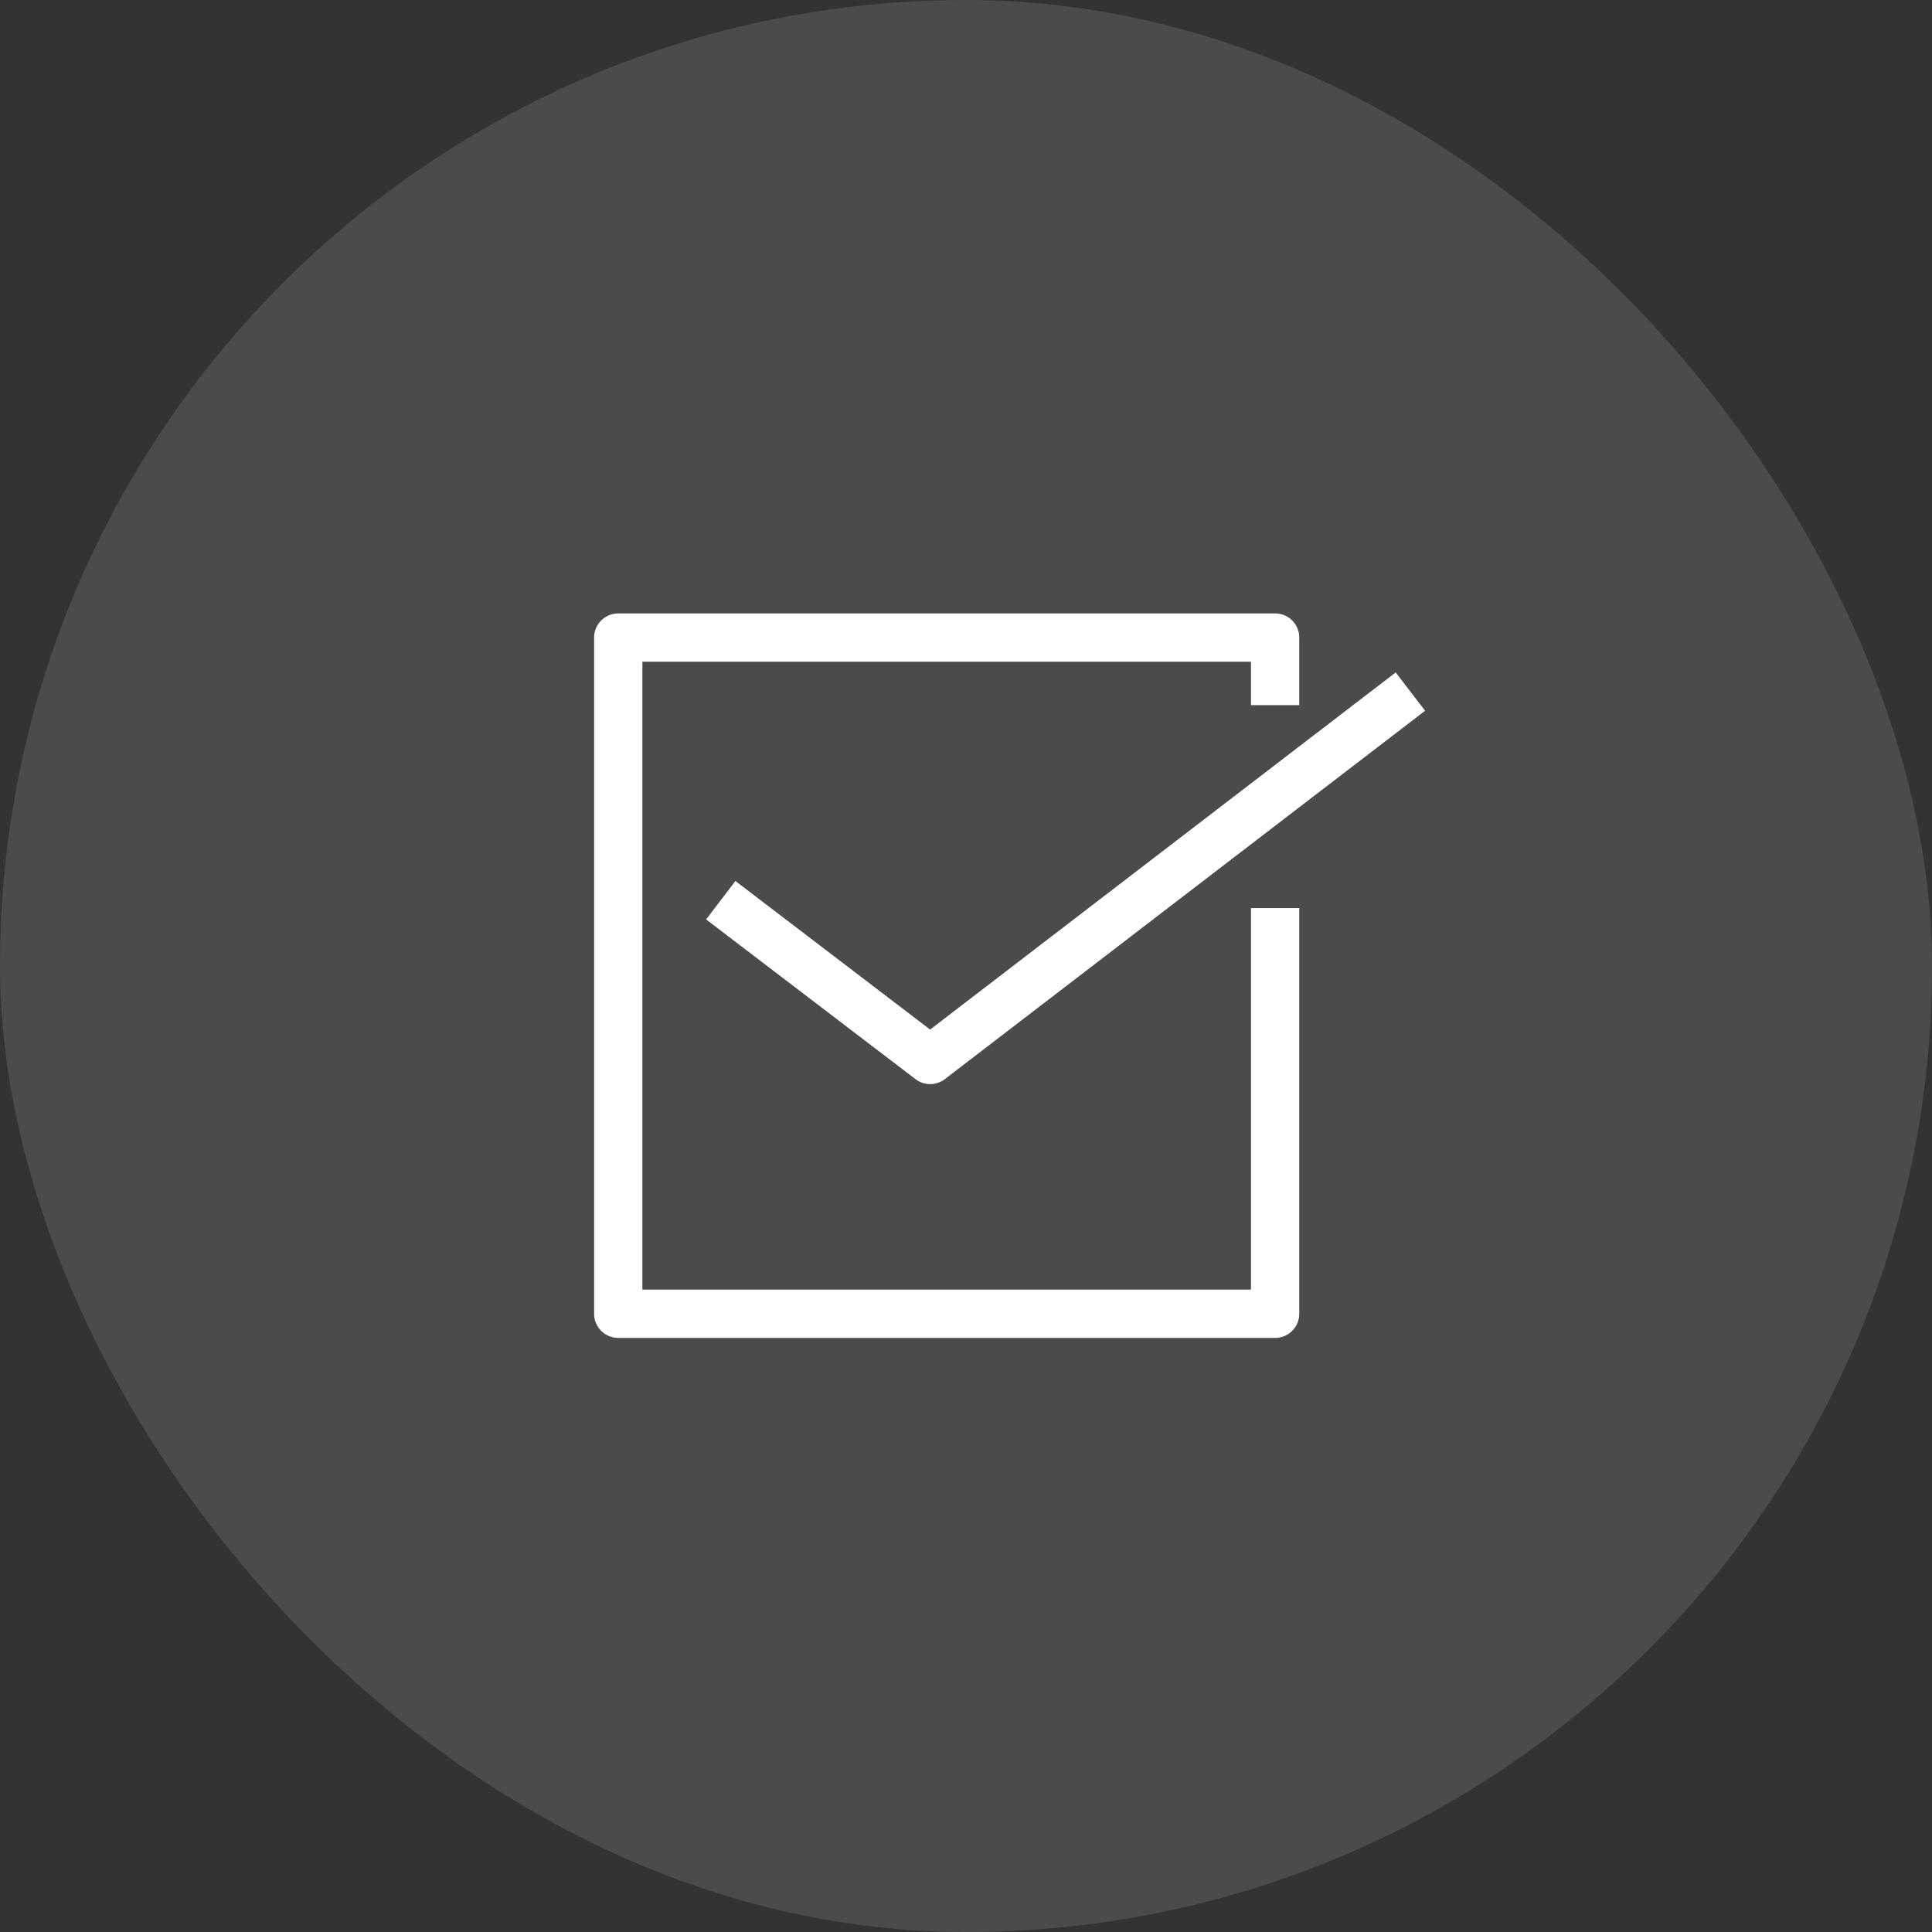
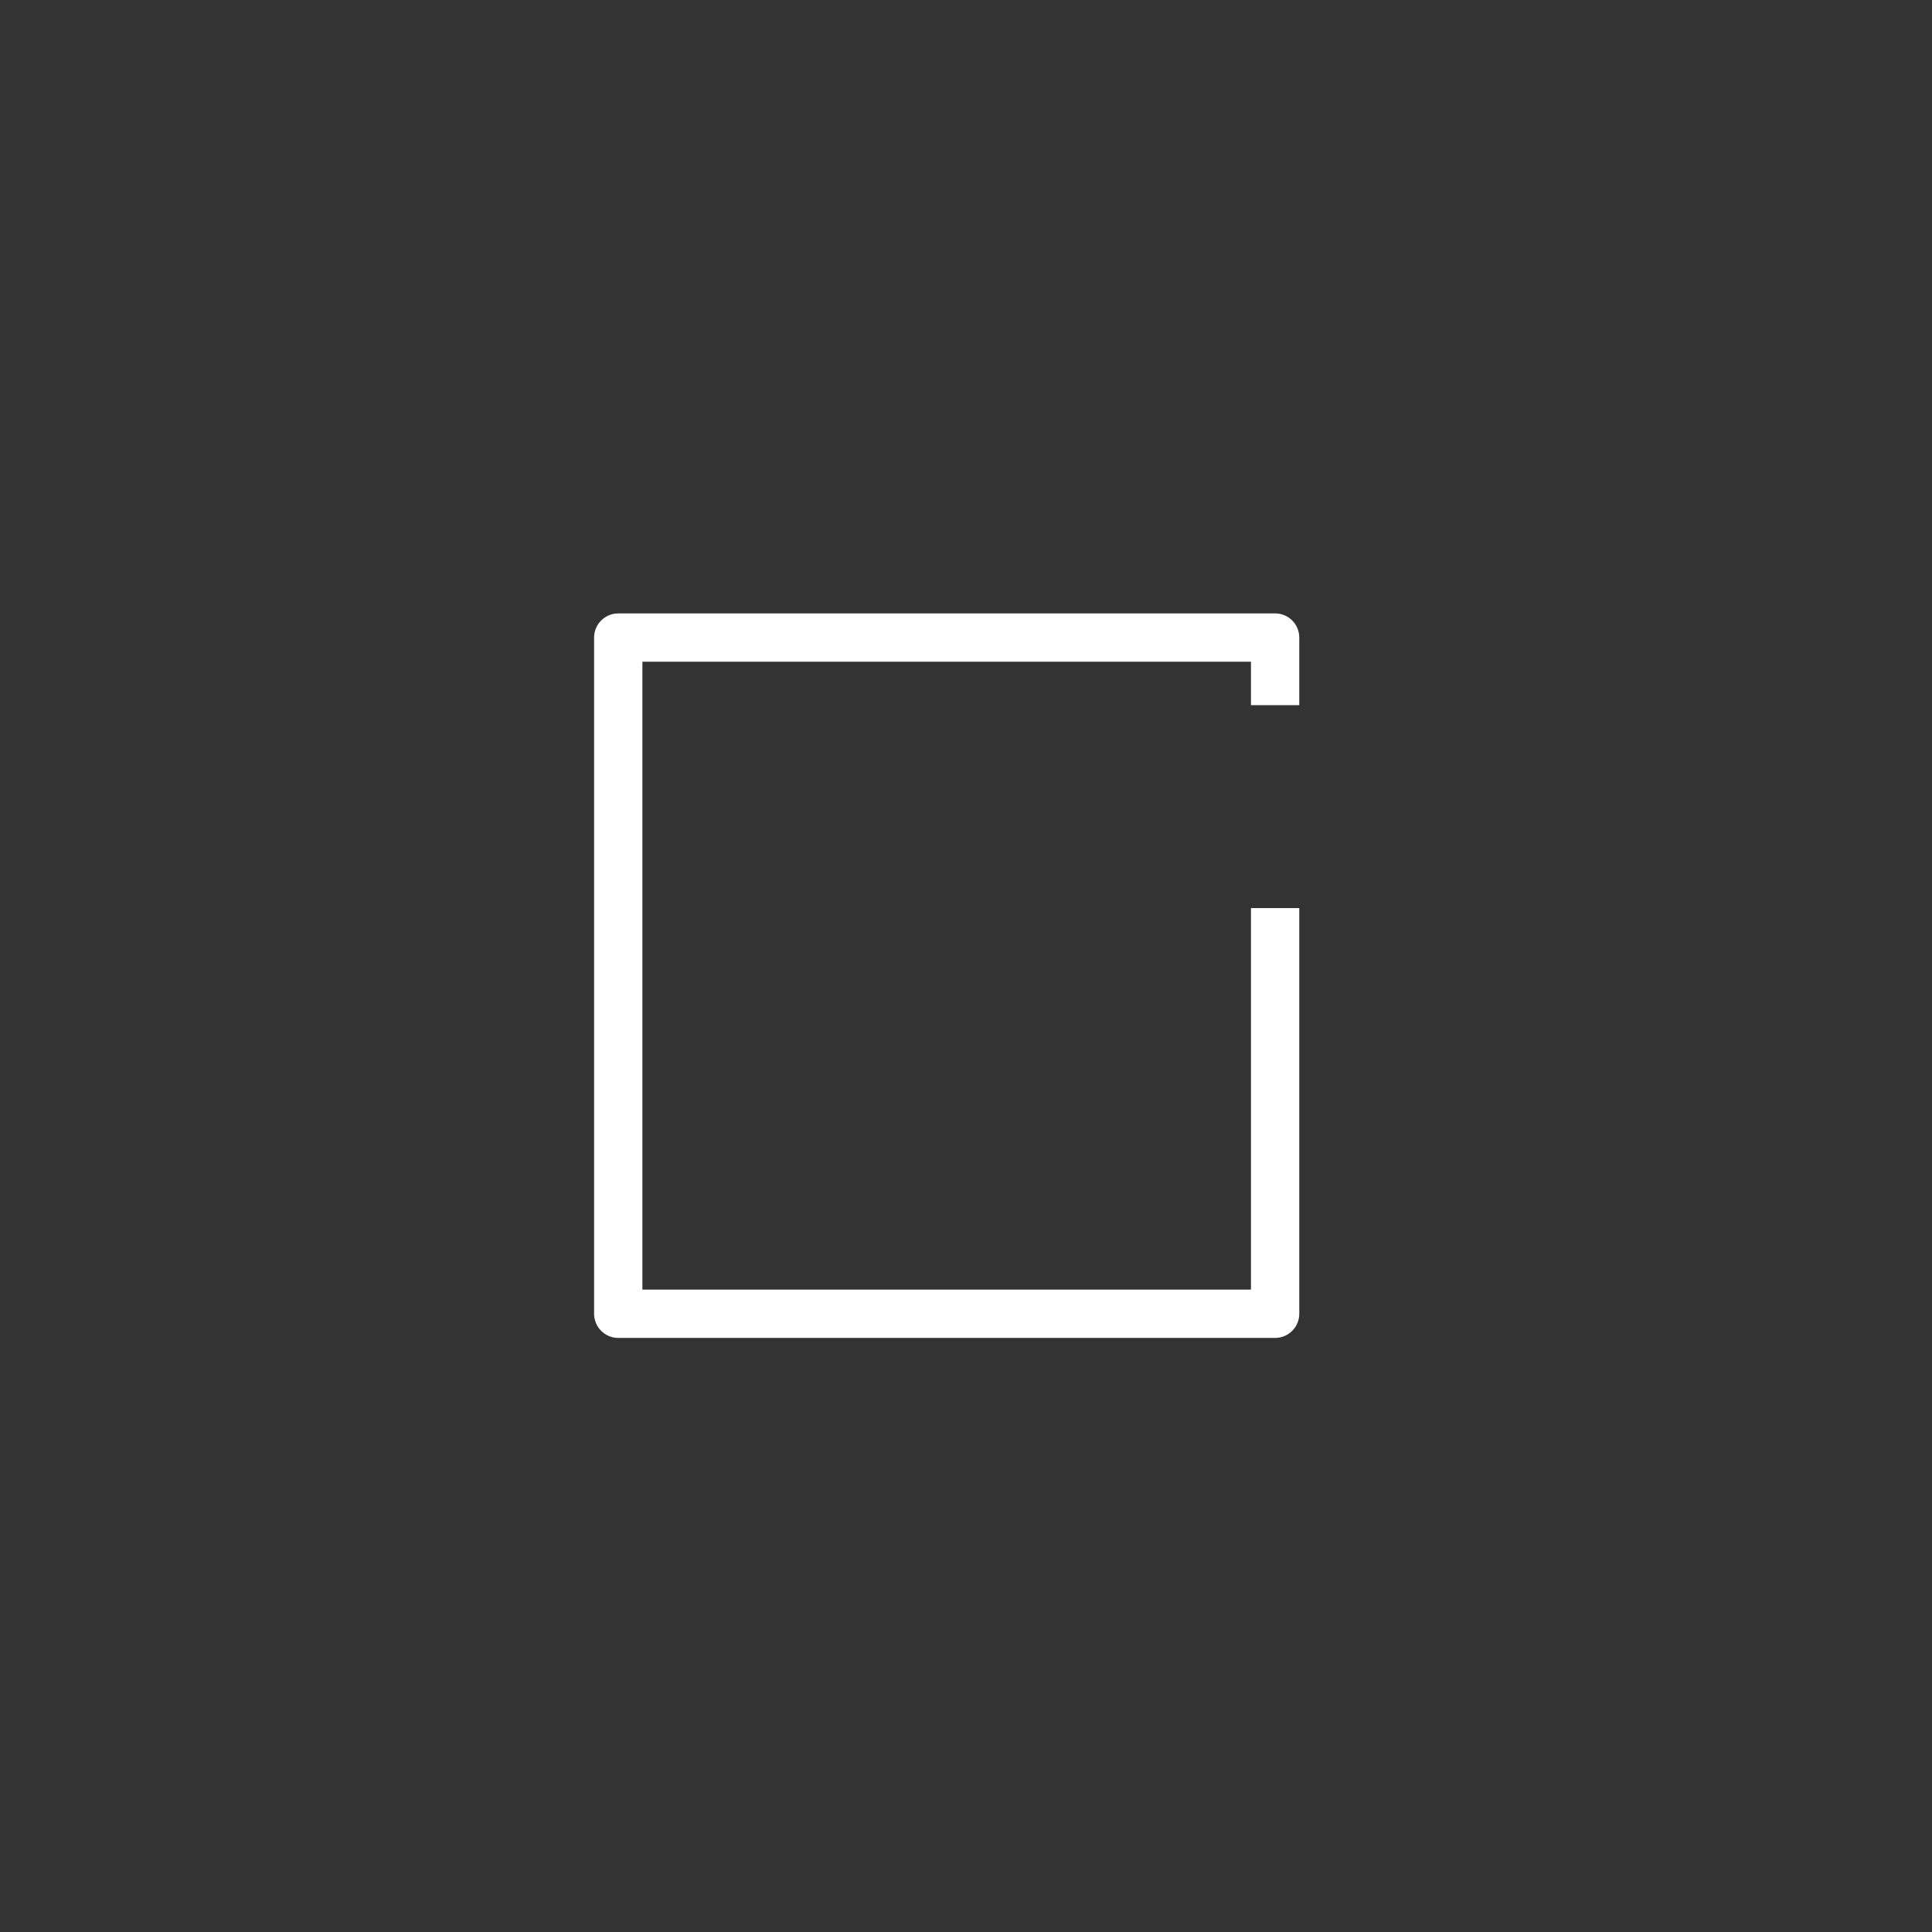
<svg xmlns="http://www.w3.org/2000/svg" width="60" height="60" viewBox="0 0 60 60" fill="none">
  <rect x="0" y="0" width="60" height="60" fill="#333333" stroke="none" />
-   <rect width="60" height="60" rx="30" fill="white" fill-opacity="0.12" />
  <path d="M39.6 28.201V40.8H19.2V19.8H39.6V21.899" stroke="white" stroke-width="1.5" stroke-linejoin="round" />
-   <path d="M22.384 27.957L28.887 32.918L43.801 21.478" stroke="white" stroke-width="1.5" stroke-linejoin="round" />
</svg>